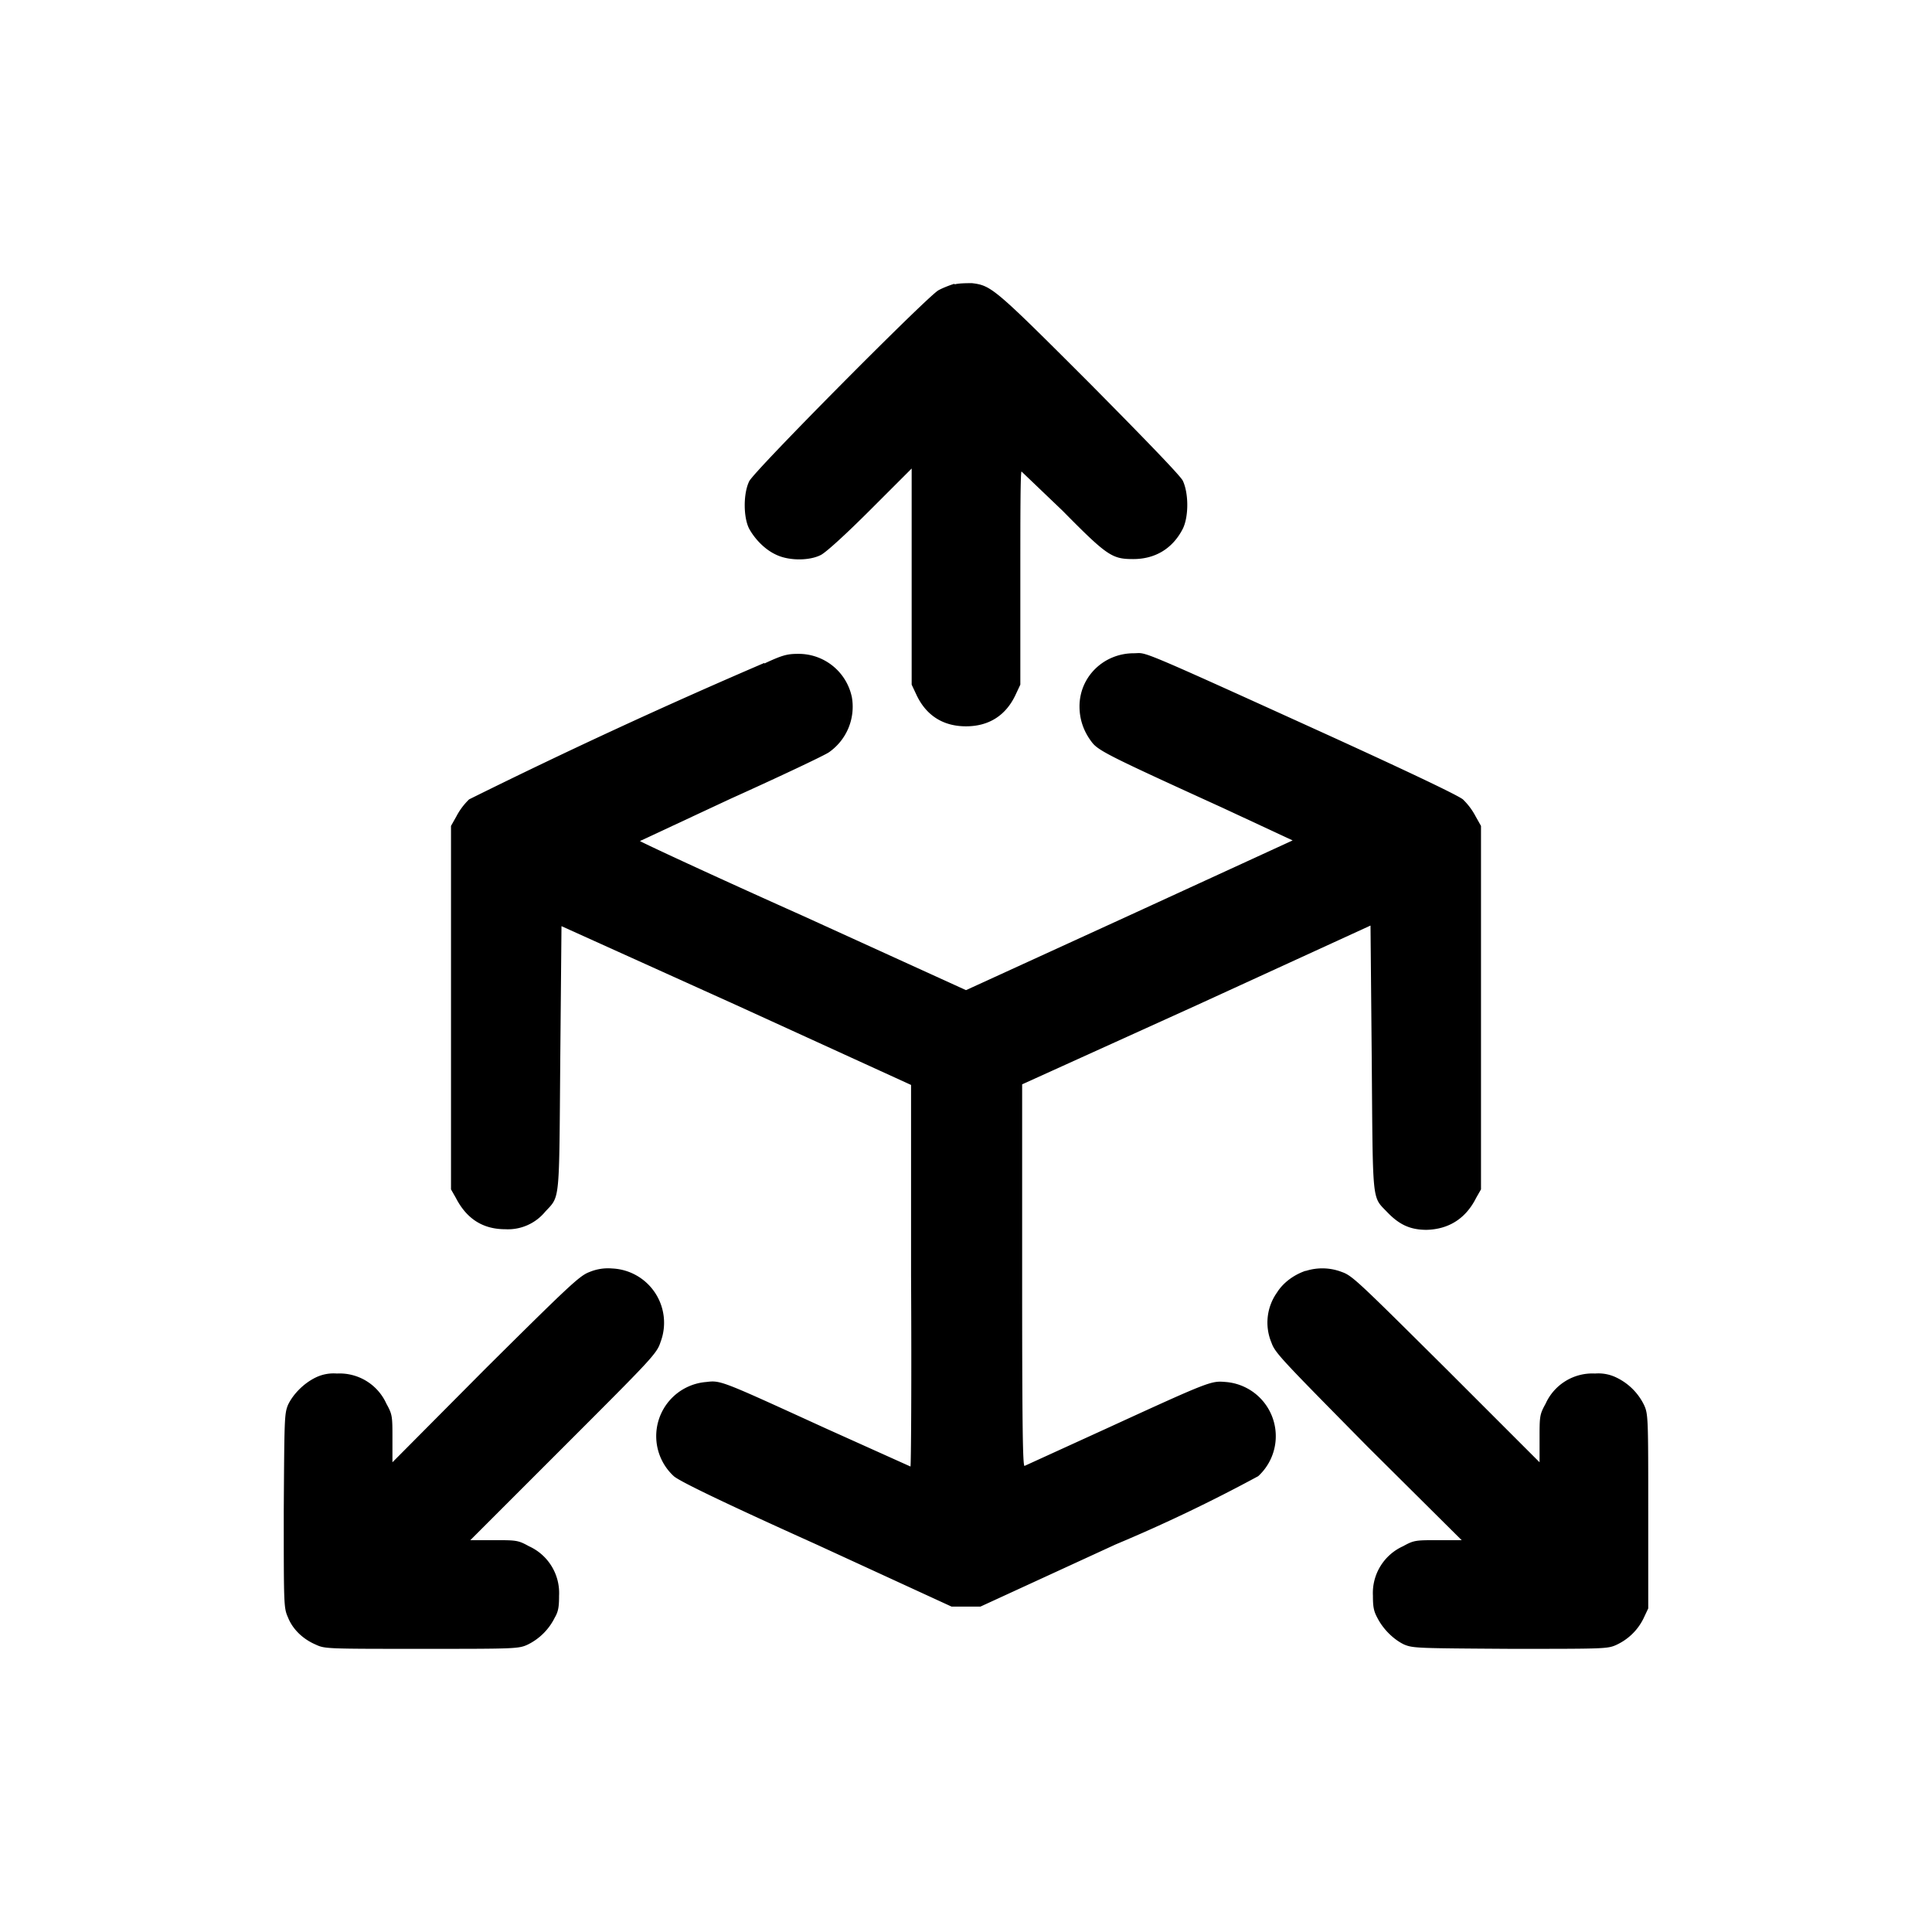
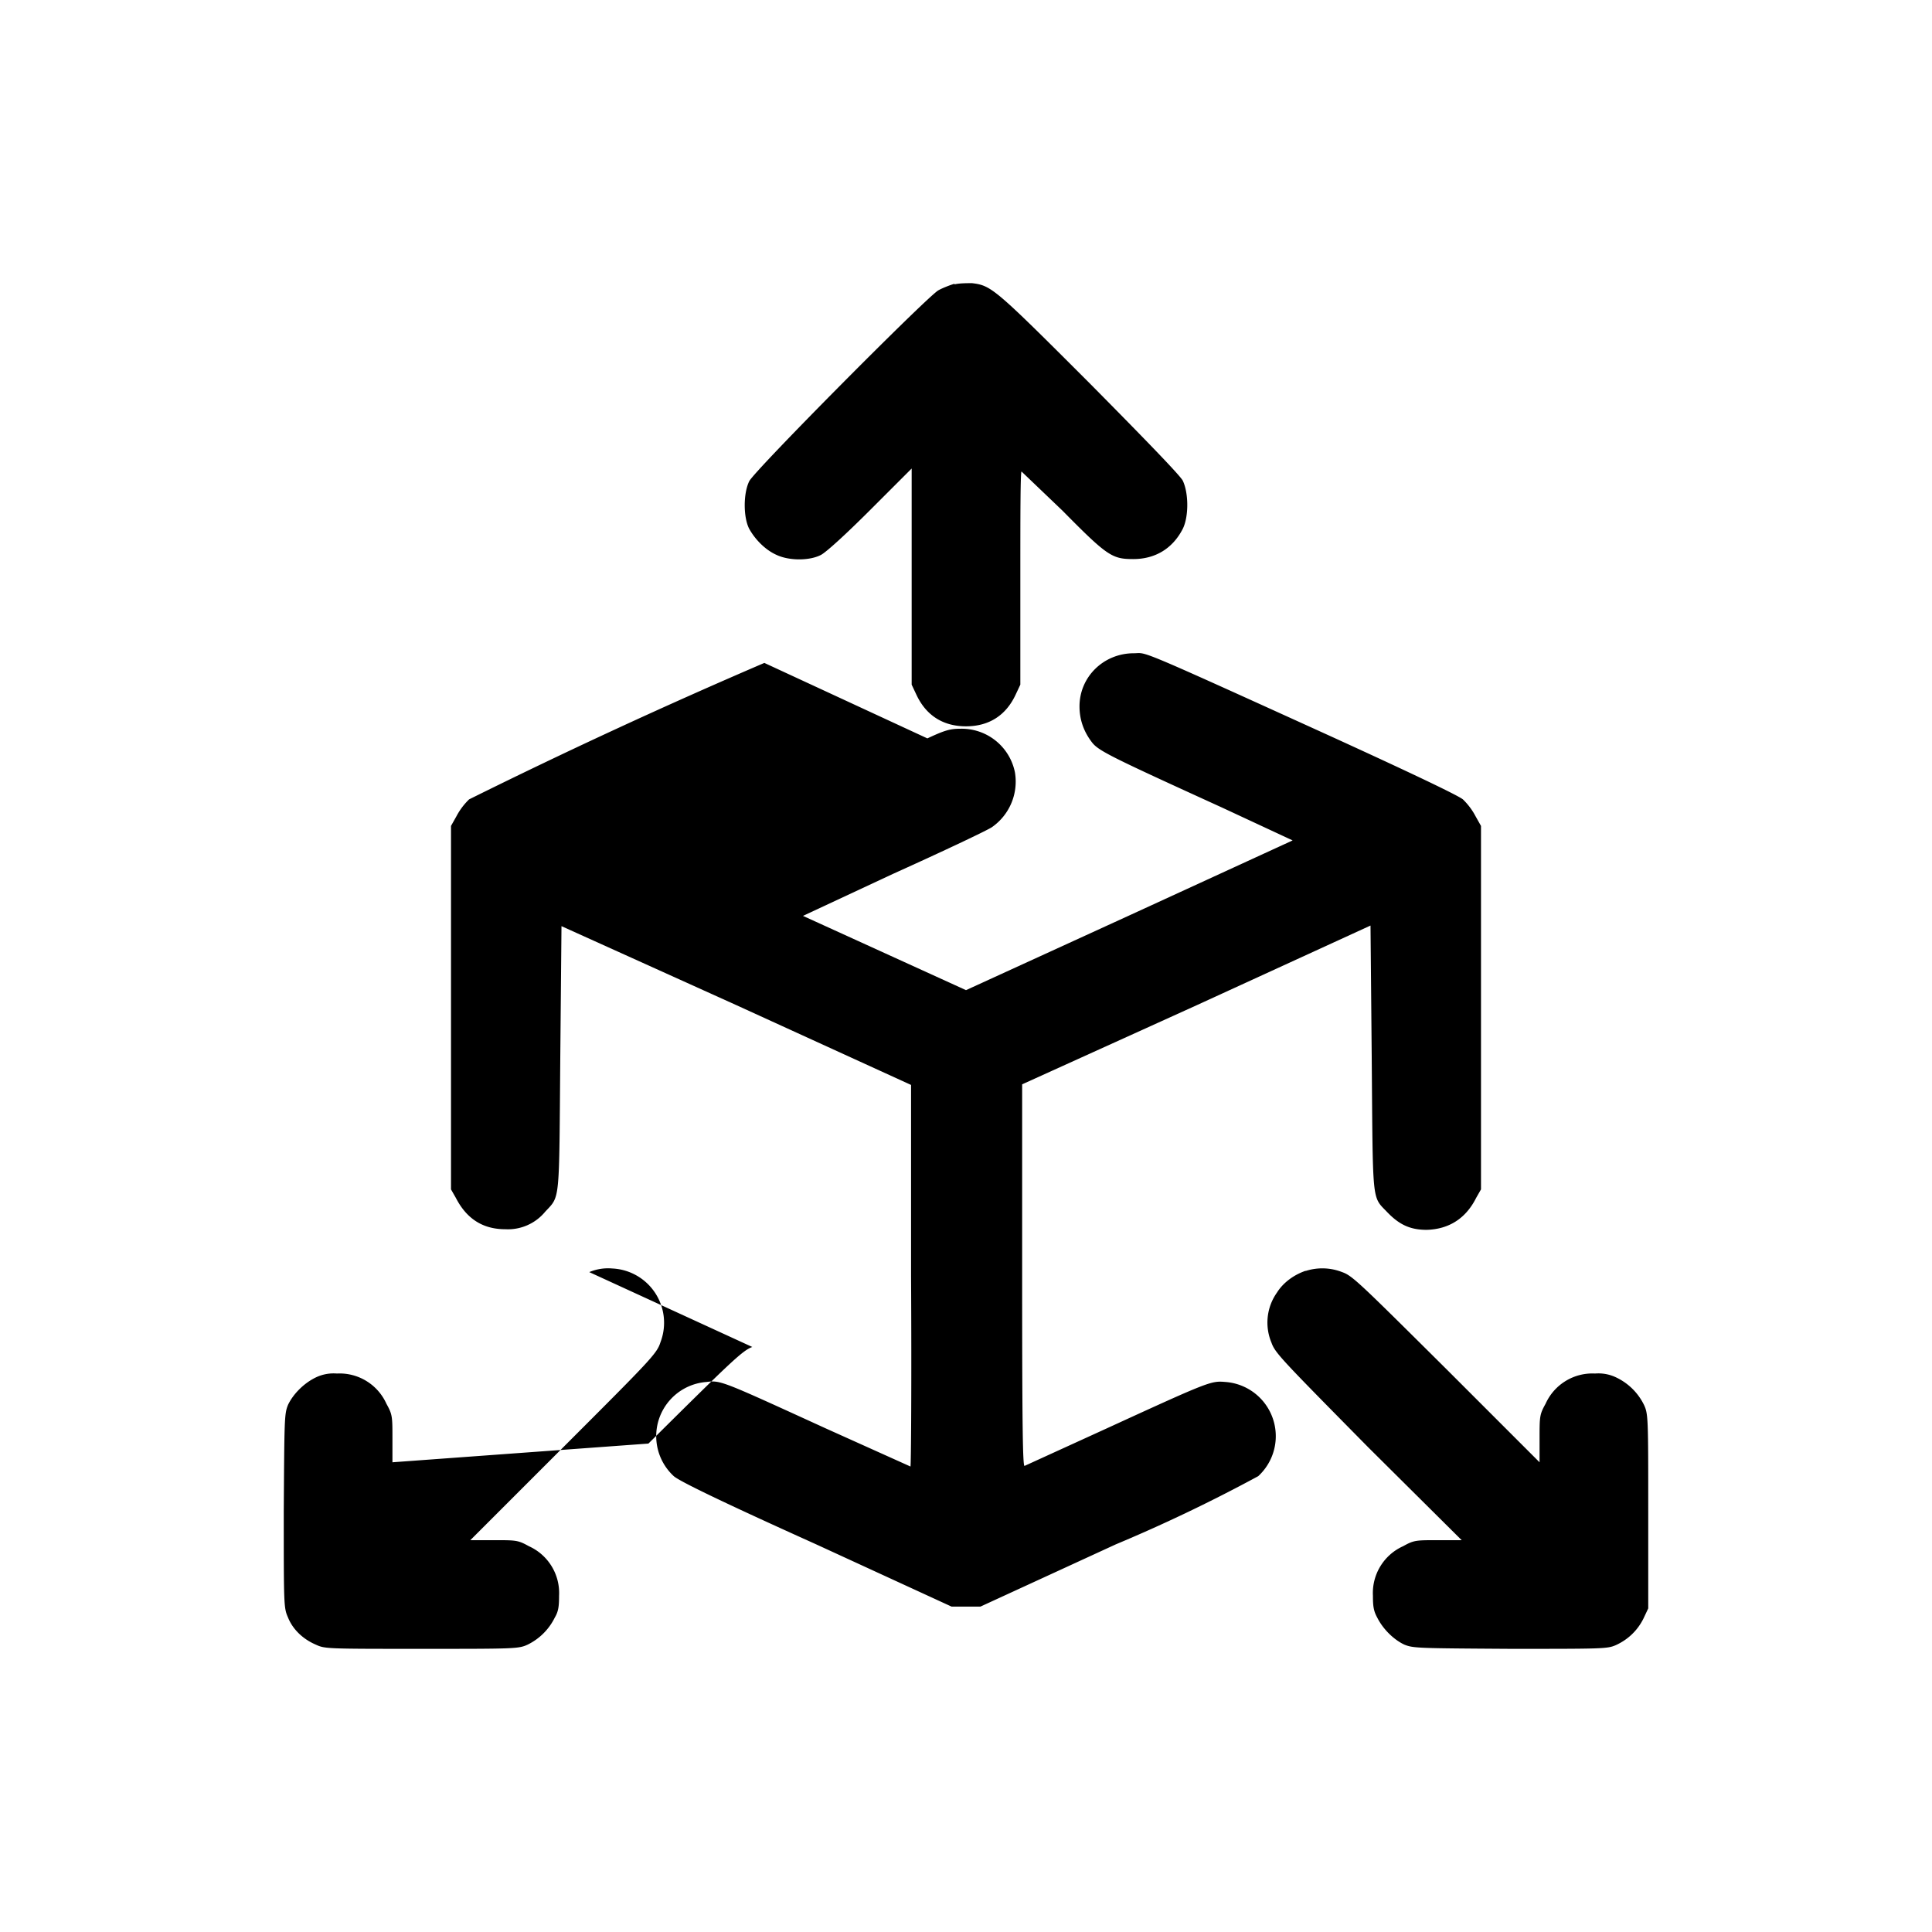
<svg xmlns="http://www.w3.org/2000/svg" viewBox="0 0 32 32">
-   <path fill="currentColor" fill-rule="evenodd" d="M15.81 4.7c-.07.02-.2.07-.27.11-.2.12-3.04 2.98-3.13 3.16-.1.2-.1.6 0 .79.1.18.27.35.45.43.21.1.55.1.74 0 .09-.05.4-.33.82-.75l.68-.68v3.58l.08.17c.16.34.44.52.82.52.38 0 .66-.18.82-.52l.08-.17V9.58c0-.98 0-1.77.02-1.77l.68.65c.74.75.82.8 1.17.8.36 0 .65-.17.82-.5.1-.2.1-.59 0-.8-.05-.09-.57-.63-1.55-1.62-1.57-1.57-1.62-1.61-1.94-1.65-.08 0-.21 0-.29.02m-3.15 6.27a97.92 97.92 0 0 0-4.89 2.26 1.1 1.1 0 0 0-.21.28l-.09.16v6.02l.08.14c.18.35.45.52.82.52a.8.8 0 0 0 .66-.29c.25-.27.23-.12.25-2.55l.02-2.18 2.9 1.31 2.89 1.32v3.16c.01 1.74 0 3.16-.01 3.16l-1.4-.63c-1.73-.79-1.74-.8-1.98-.77a.9.9 0 0 0-.54 1.56c.09.08.74.4 2.36 1.13l2.24 1.03h.48l2.24-1.03a26.19 26.19 0 0 0 2.36-1.13.9.9 0 0 0-.54-1.56c-.24-.02-.25-.02-1.95.76l-1.38.63c-.03.01-.04-.63-.04-3.15v-3.17l2.89-1.31 2.88-1.32.02 2.18c.02 2.44 0 2.3.25 2.56.2.21.38.3.66.3.37-.01.65-.19.82-.53l.08-.14v-6.02l-.09-.16a1.1 1.1 0 0 0-.21-.28c-.09-.07-.82-.42-2.2-1.05-3.3-1.5-3.02-1.37-3.25-1.37-.5 0-.9.39-.9.88 0 .22.07.42.21.6.11.14.34.25 2.16 1.08l1.16.54-2.7 1.24L16 16.4l-2.7-1.23c-1.5-.67-2.7-1.23-2.7-1.24l1.5-.7c.82-.37 1.56-.72 1.63-.77a.92.92 0 0 0 .38-.91.9.9 0 0 0-.89-.72c-.18 0-.26.02-.56.16m-2.9 10.08c-.16.06-.33.22-1.72 1.6L6.5 24.22v-.39c0-.37 0-.4-.1-.58a.85.85 0 0 0-.82-.5.68.68 0 0 0-.36.07c-.2.1-.37.28-.45.45-.06.15-.06.22-.07 1.76 0 1.57 0 1.6.07 1.76.08.2.25.36.46.45.15.07.18.07 1.75.07 1.54 0 1.61 0 1.76-.07a.98.98 0 0 0 .45-.45c.06-.1.07-.19.07-.36a.85.85 0 0 0-.5-.82c-.18-.1-.21-.1-.58-.1h-.39l1.54-1.54c1.46-1.46 1.55-1.55 1.61-1.74a.9.9 0 0 0-.8-1.22.8.8 0 0 0-.38.06m11.86-.02c-.2.07-.37.2-.47.36a.86.86 0 0 0-.09.83c.06.17.17.28 1.6 1.73l1.55 1.54h-.39c-.37 0-.4 0-.58.1a.85.85 0 0 0-.5.82c0 .17.01.25.07.36.1.2.28.37.45.45.15.06.22.06 1.76.07 1.52 0 1.6 0 1.74-.06.2-.09.36-.24.46-.44l.08-.17v-1.6c0-1.55 0-1.62-.07-1.77a.98.98 0 0 0-.45-.45.68.68 0 0 0-.36-.07.85.85 0 0 0-.82.5c-.1.18-.1.21-.1.58v.39l-1.54-1.54c-1.45-1.44-1.56-1.55-1.73-1.61a.9.9 0 0 0-.6-.02" />
+   <path fill="currentColor" fill-rule="evenodd" d="M15.81 4.7c-.07.02-.2.07-.27.11-.2.12-3.04 2.98-3.13 3.16-.1.2-.1.6 0 .79.1.18.27.35.45.43.21.1.55.1.74 0 .09-.05.4-.33.82-.75l.68-.68v3.58l.08.17c.16.34.44.52.82.52.38 0 .66-.18.82-.52l.08-.17V9.58c0-.98 0-1.77.02-1.77l.68.65c.74.75.82.8 1.17.8.36 0 .65-.17.82-.5.1-.2.1-.59 0-.8-.05-.09-.57-.63-1.55-1.62-1.57-1.57-1.62-1.61-1.94-1.65-.08 0-.21 0-.29.02m-3.15 6.27a97.92 97.92 0 0 0-4.89 2.26 1.1 1.1 0 0 0-.21.28l-.09.16v6.02l.08.14c.18.35.45.52.82.52a.8.8 0 0 0 .66-.29c.25-.27.23-.12.25-2.55l.02-2.18 2.9 1.31 2.89 1.32v3.16c.01 1.74 0 3.16-.01 3.16l-1.4-.63c-1.73-.79-1.74-.8-1.98-.77a.9.9 0 0 0-.54 1.56c.09.08.74.4 2.36 1.13l2.24 1.03h.48l2.24-1.03a26.19 26.19 0 0 0 2.36-1.13.9.9 0 0 0-.54-1.56c-.24-.02-.25-.02-1.95.76l-1.38.63c-.03.01-.04-.63-.04-3.15v-3.17l2.89-1.31 2.88-1.32.02 2.18c.02 2.44 0 2.3.25 2.56.2.21.38.3.66.3.37-.01.65-.19.82-.53l.08-.14v-6.02l-.09-.16a1.1 1.1 0 0 0-.21-.28c-.09-.07-.82-.42-2.2-1.05-3.3-1.5-3.02-1.37-3.25-1.37-.5 0-.9.39-.9.88 0 .22.07.42.21.6.11.14.34.25 2.16 1.08l1.16.54-2.7 1.24L16 16.4l-2.7-1.23l1.5-.7c.82-.37 1.56-.72 1.63-.77a.92.92 0 0 0 .38-.91.9.9 0 0 0-.89-.72c-.18 0-.26.02-.56.16m-2.9 10.08c-.16.06-.33.22-1.72 1.6L6.5 24.22v-.39c0-.37 0-.4-.1-.58a.85.85 0 0 0-.82-.5.68.68 0 0 0-.36.07c-.2.1-.37.28-.45.45-.06.15-.06.22-.07 1.76 0 1.57 0 1.6.07 1.76.08.2.25.36.46.45.15.07.18.07 1.75.07 1.54 0 1.61 0 1.76-.07a.98.98 0 0 0 .45-.45c.06-.1.07-.19.07-.36a.85.85 0 0 0-.5-.82c-.18-.1-.21-.1-.58-.1h-.39l1.54-1.54c1.46-1.46 1.55-1.55 1.61-1.74a.9.9 0 0 0-.8-1.22.8.8 0 0 0-.38.06m11.86-.02c-.2.07-.37.2-.47.36a.86.86 0 0 0-.09.83c.06.17.17.28 1.6 1.73l1.55 1.54h-.39c-.37 0-.4 0-.58.1a.85.85 0 0 0-.5.82c0 .17.01.25.07.36.1.2.28.37.45.45.15.06.22.06 1.76.07 1.52 0 1.6 0 1.74-.06.2-.09.36-.24.46-.44l.08-.17v-1.6c0-1.55 0-1.62-.07-1.77a.98.98 0 0 0-.45-.45.68.68 0 0 0-.36-.07.85.85 0 0 0-.82.5c-.1.18-.1.21-.1.58v.39l-1.54-1.54c-1.45-1.44-1.56-1.55-1.73-1.61a.9.9 0 0 0-.6-.02" />
</svg>